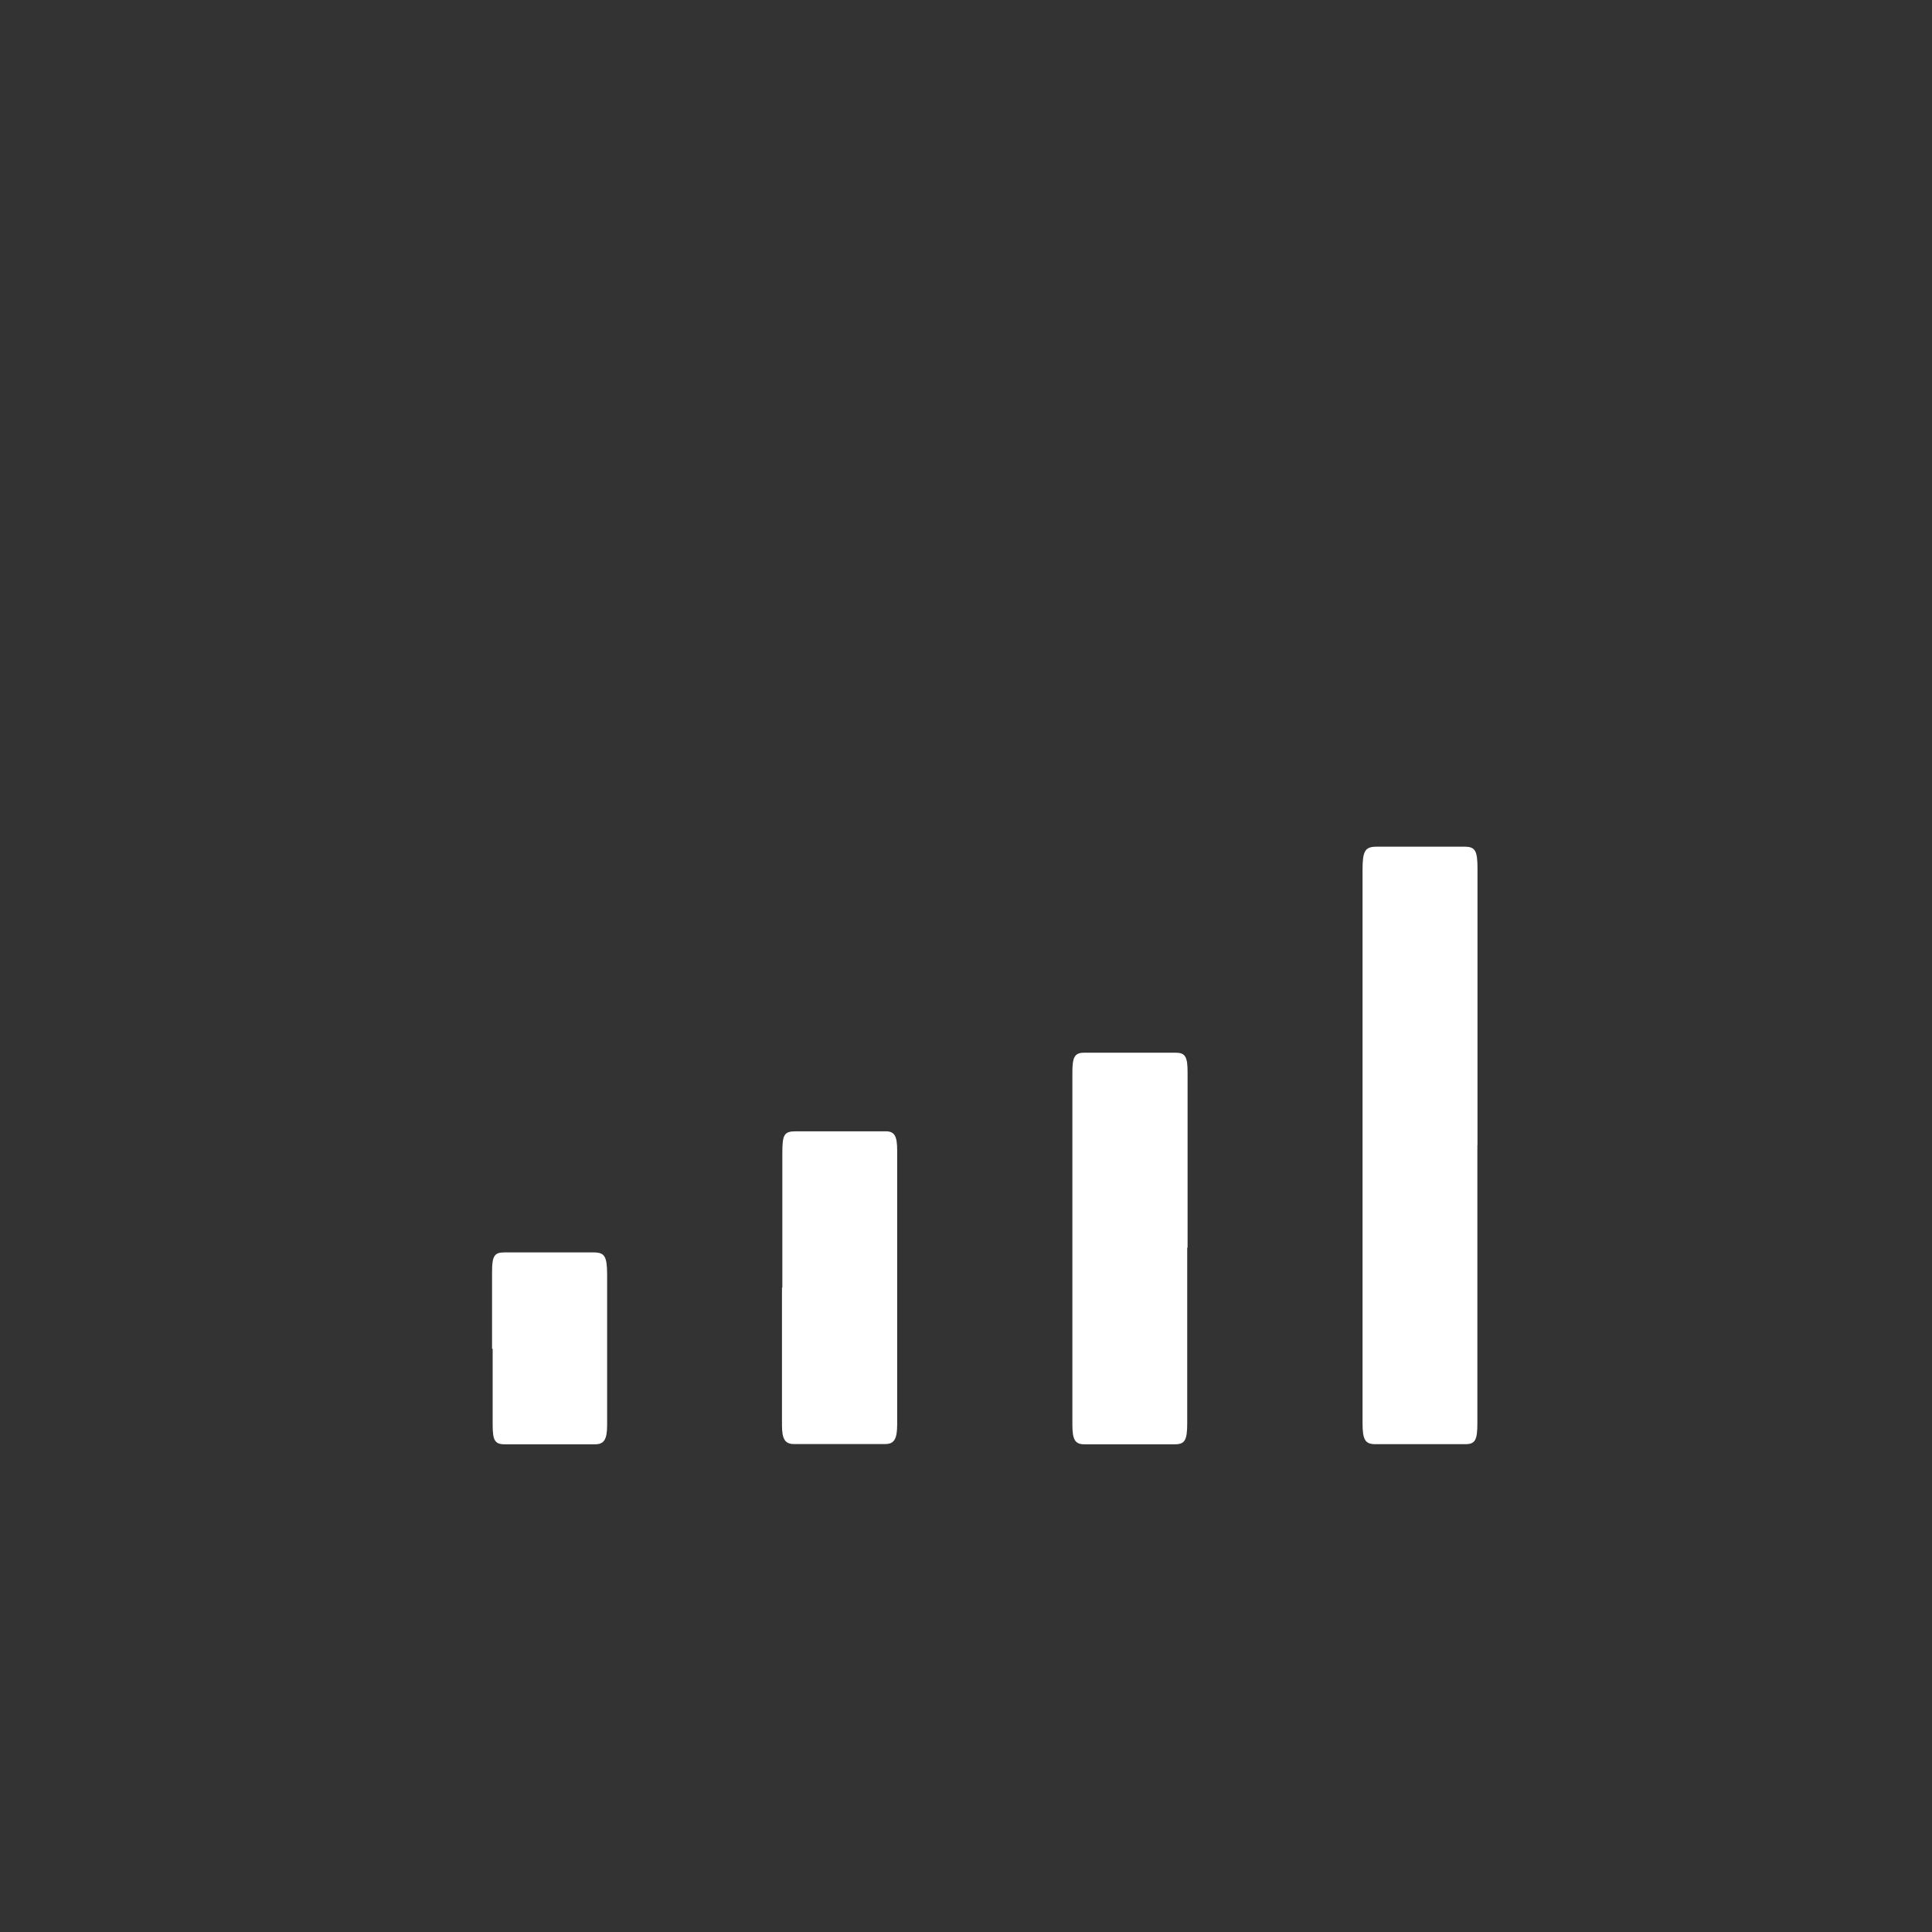
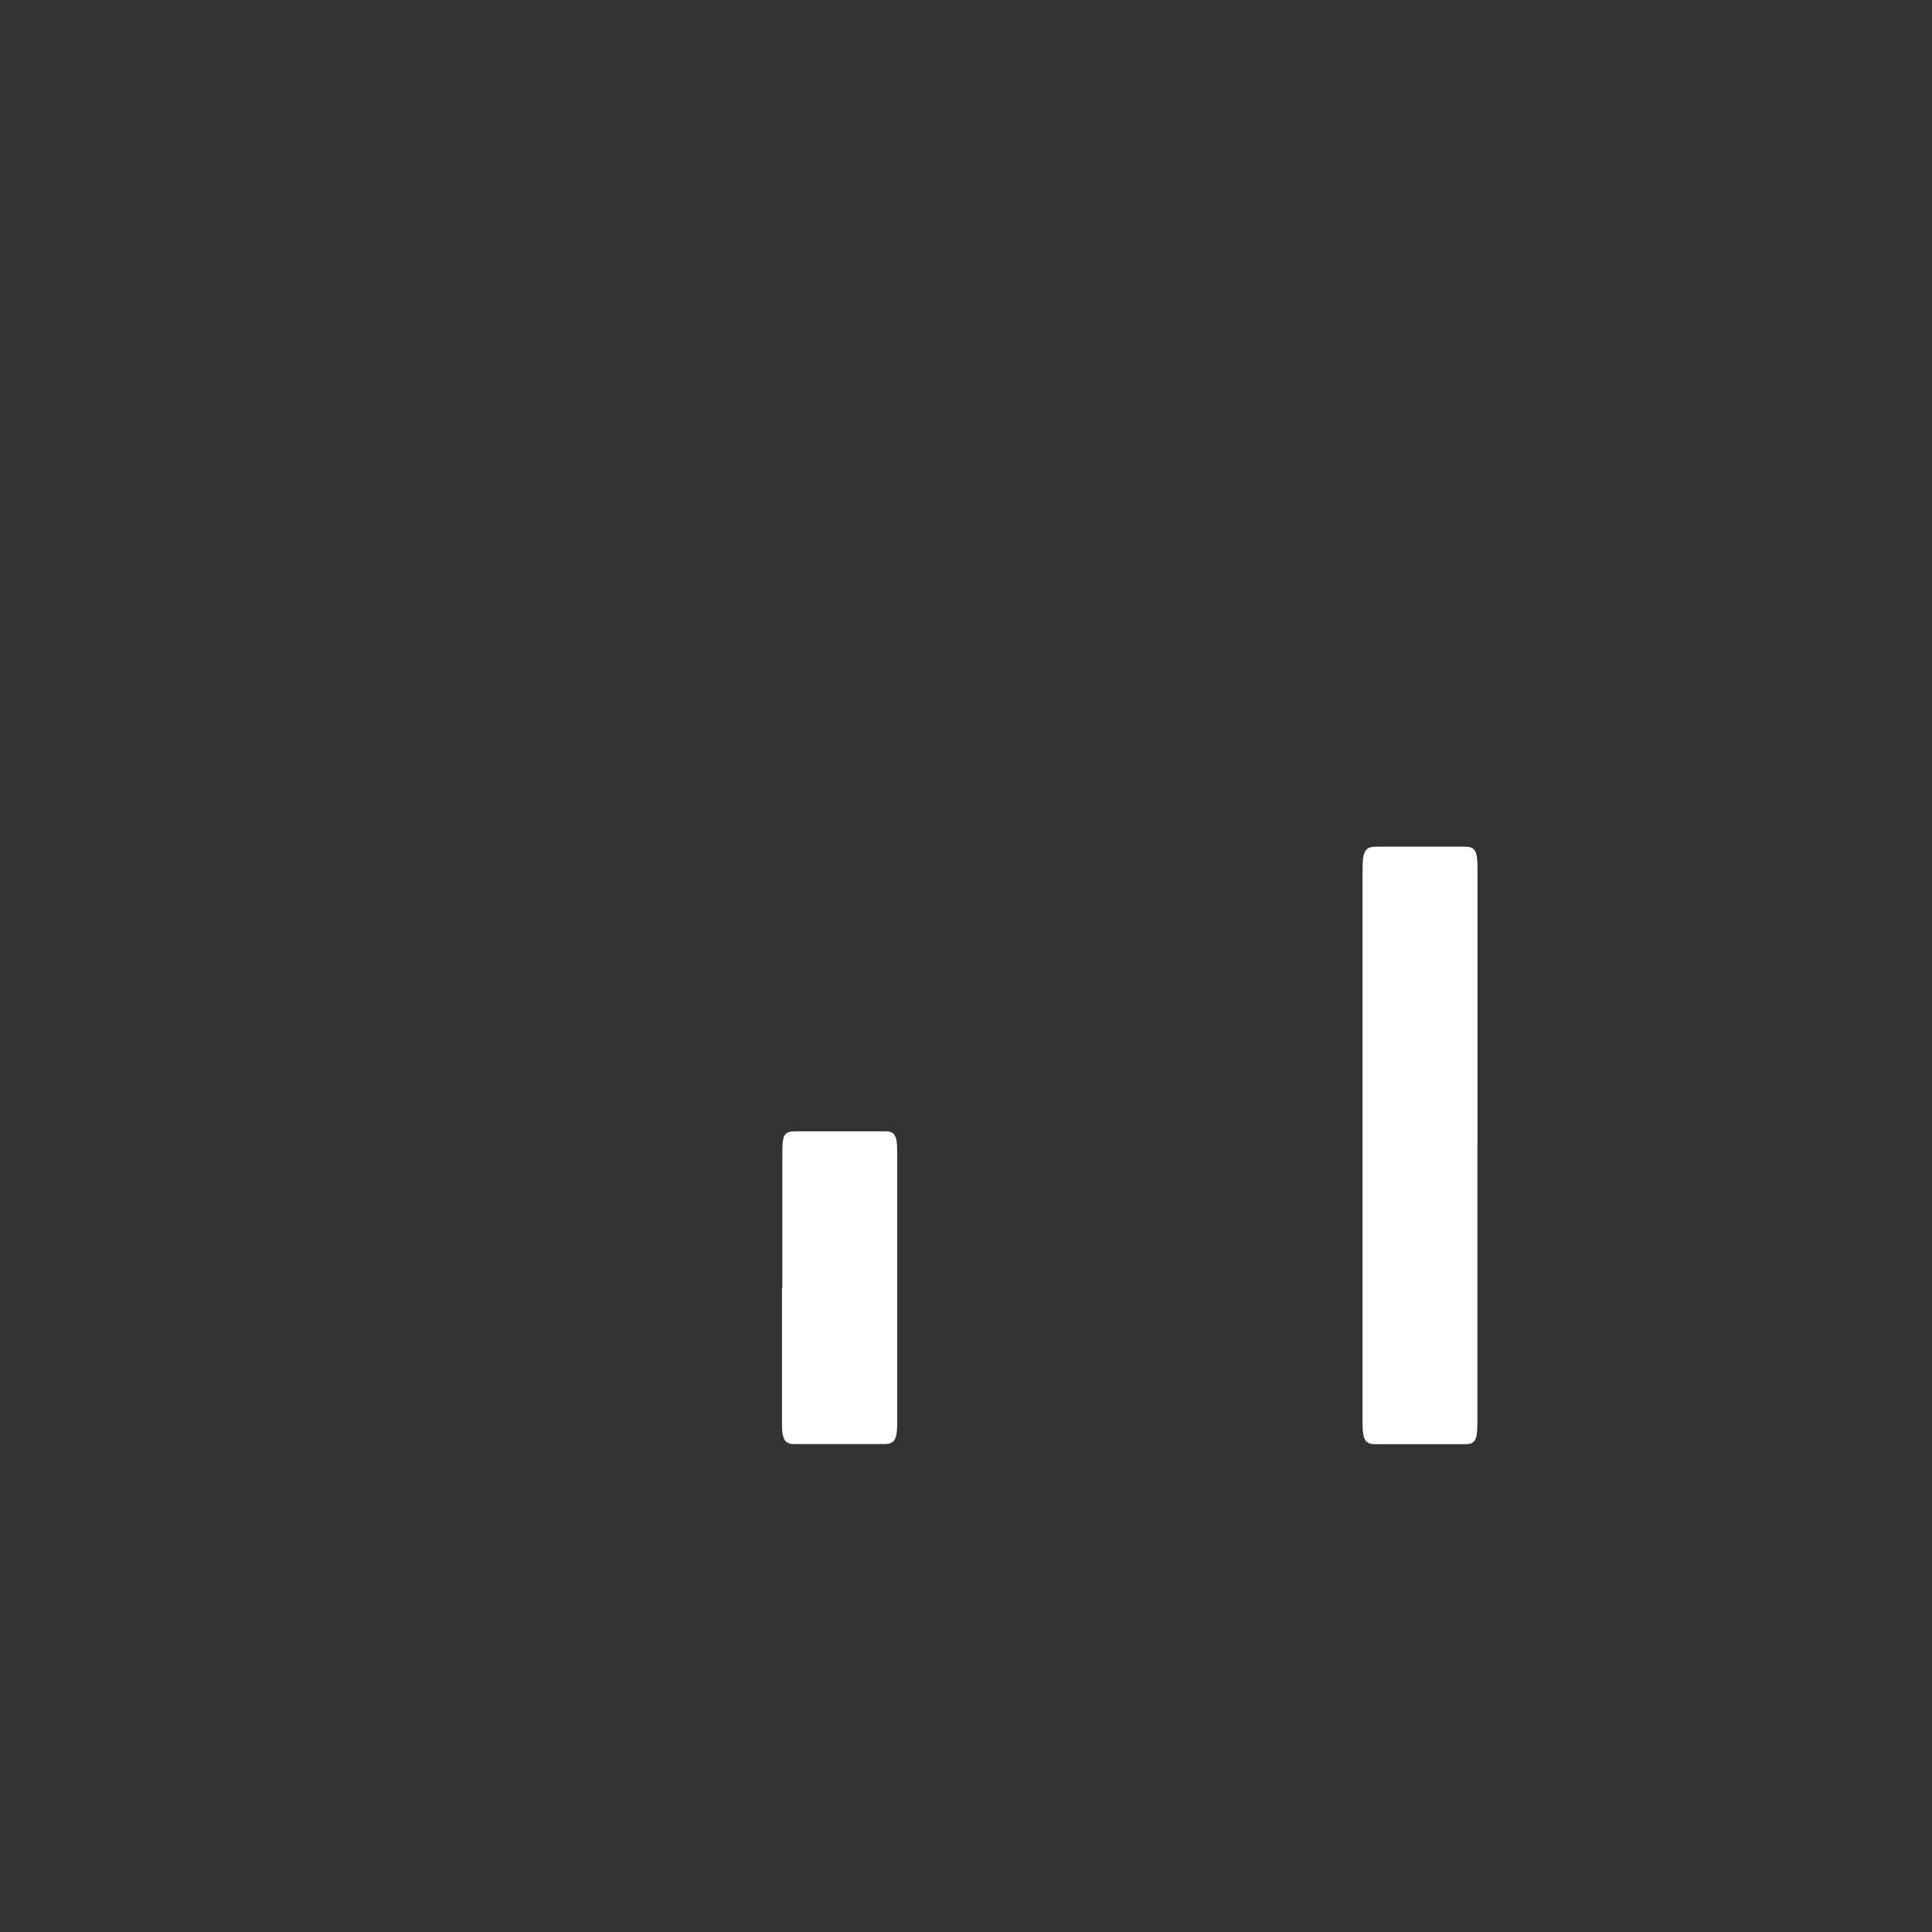
<svg xmlns="http://www.w3.org/2000/svg" id="Layer_1" data-name="Layer 1" viewBox="0 0 160 160">
  <rect x="0" y="0" width="160" height="160" fill="#333333" stroke="none" />
  <defs>
    <style>.cls-1{fill:#fff;}</style>
  </defs>
  <title>wifi-10</title>
  <path class="cls-1" d="M122.35,94.85q0,11.51,0,23c0,1.43-.19,1.75-1,1.75H113.9c-.84,0-1.06-.36-1.06-1.74q0-22.91,0-45.82c0-1.58.21-1.92,1.16-1.92h7.28c.89,0,1.08.32,1.08,1.81q0,11.45,0,22.91" />
-   <path class="cls-1" d="M98.32,103.32q0,7.27,0,14.54c0,1.42-.2,1.74-1,1.75H89.81c-.77,0-1-.36-1-1.62q0-14.59,0-29.18c0-1.29.19-1.63,1-1.63q3.77,0,7.54,0c.8,0,1,.32,1,1.61q0,7.27,0,14.54" />
  <path class="cls-1" d="M64.79,106.65q0-5.59,0-11.19c0-1.51.16-1.76,1.09-1.77h7.47c.72,0,.95.37.95,1.58q0,11.35,0,22.69c0,1.22-.25,1.63-1,1.63H65.76c-.73,0-1-.38-1-1.56q0-5.7,0-11.4Z" />
-   <path class="cls-1" d="M40.75,111.7q0-3.19,0-6.38c0-1.29.19-1.6,1-1.6h7.4c.93,0,1.12.31,1.13,1.84q0,6.22,0,12.44c0,1.21-.25,1.61-1,1.61H41.8c-.83,0-1-.33-1-1.64,0-2.09,0-4.18,0-6.27" />
</svg>